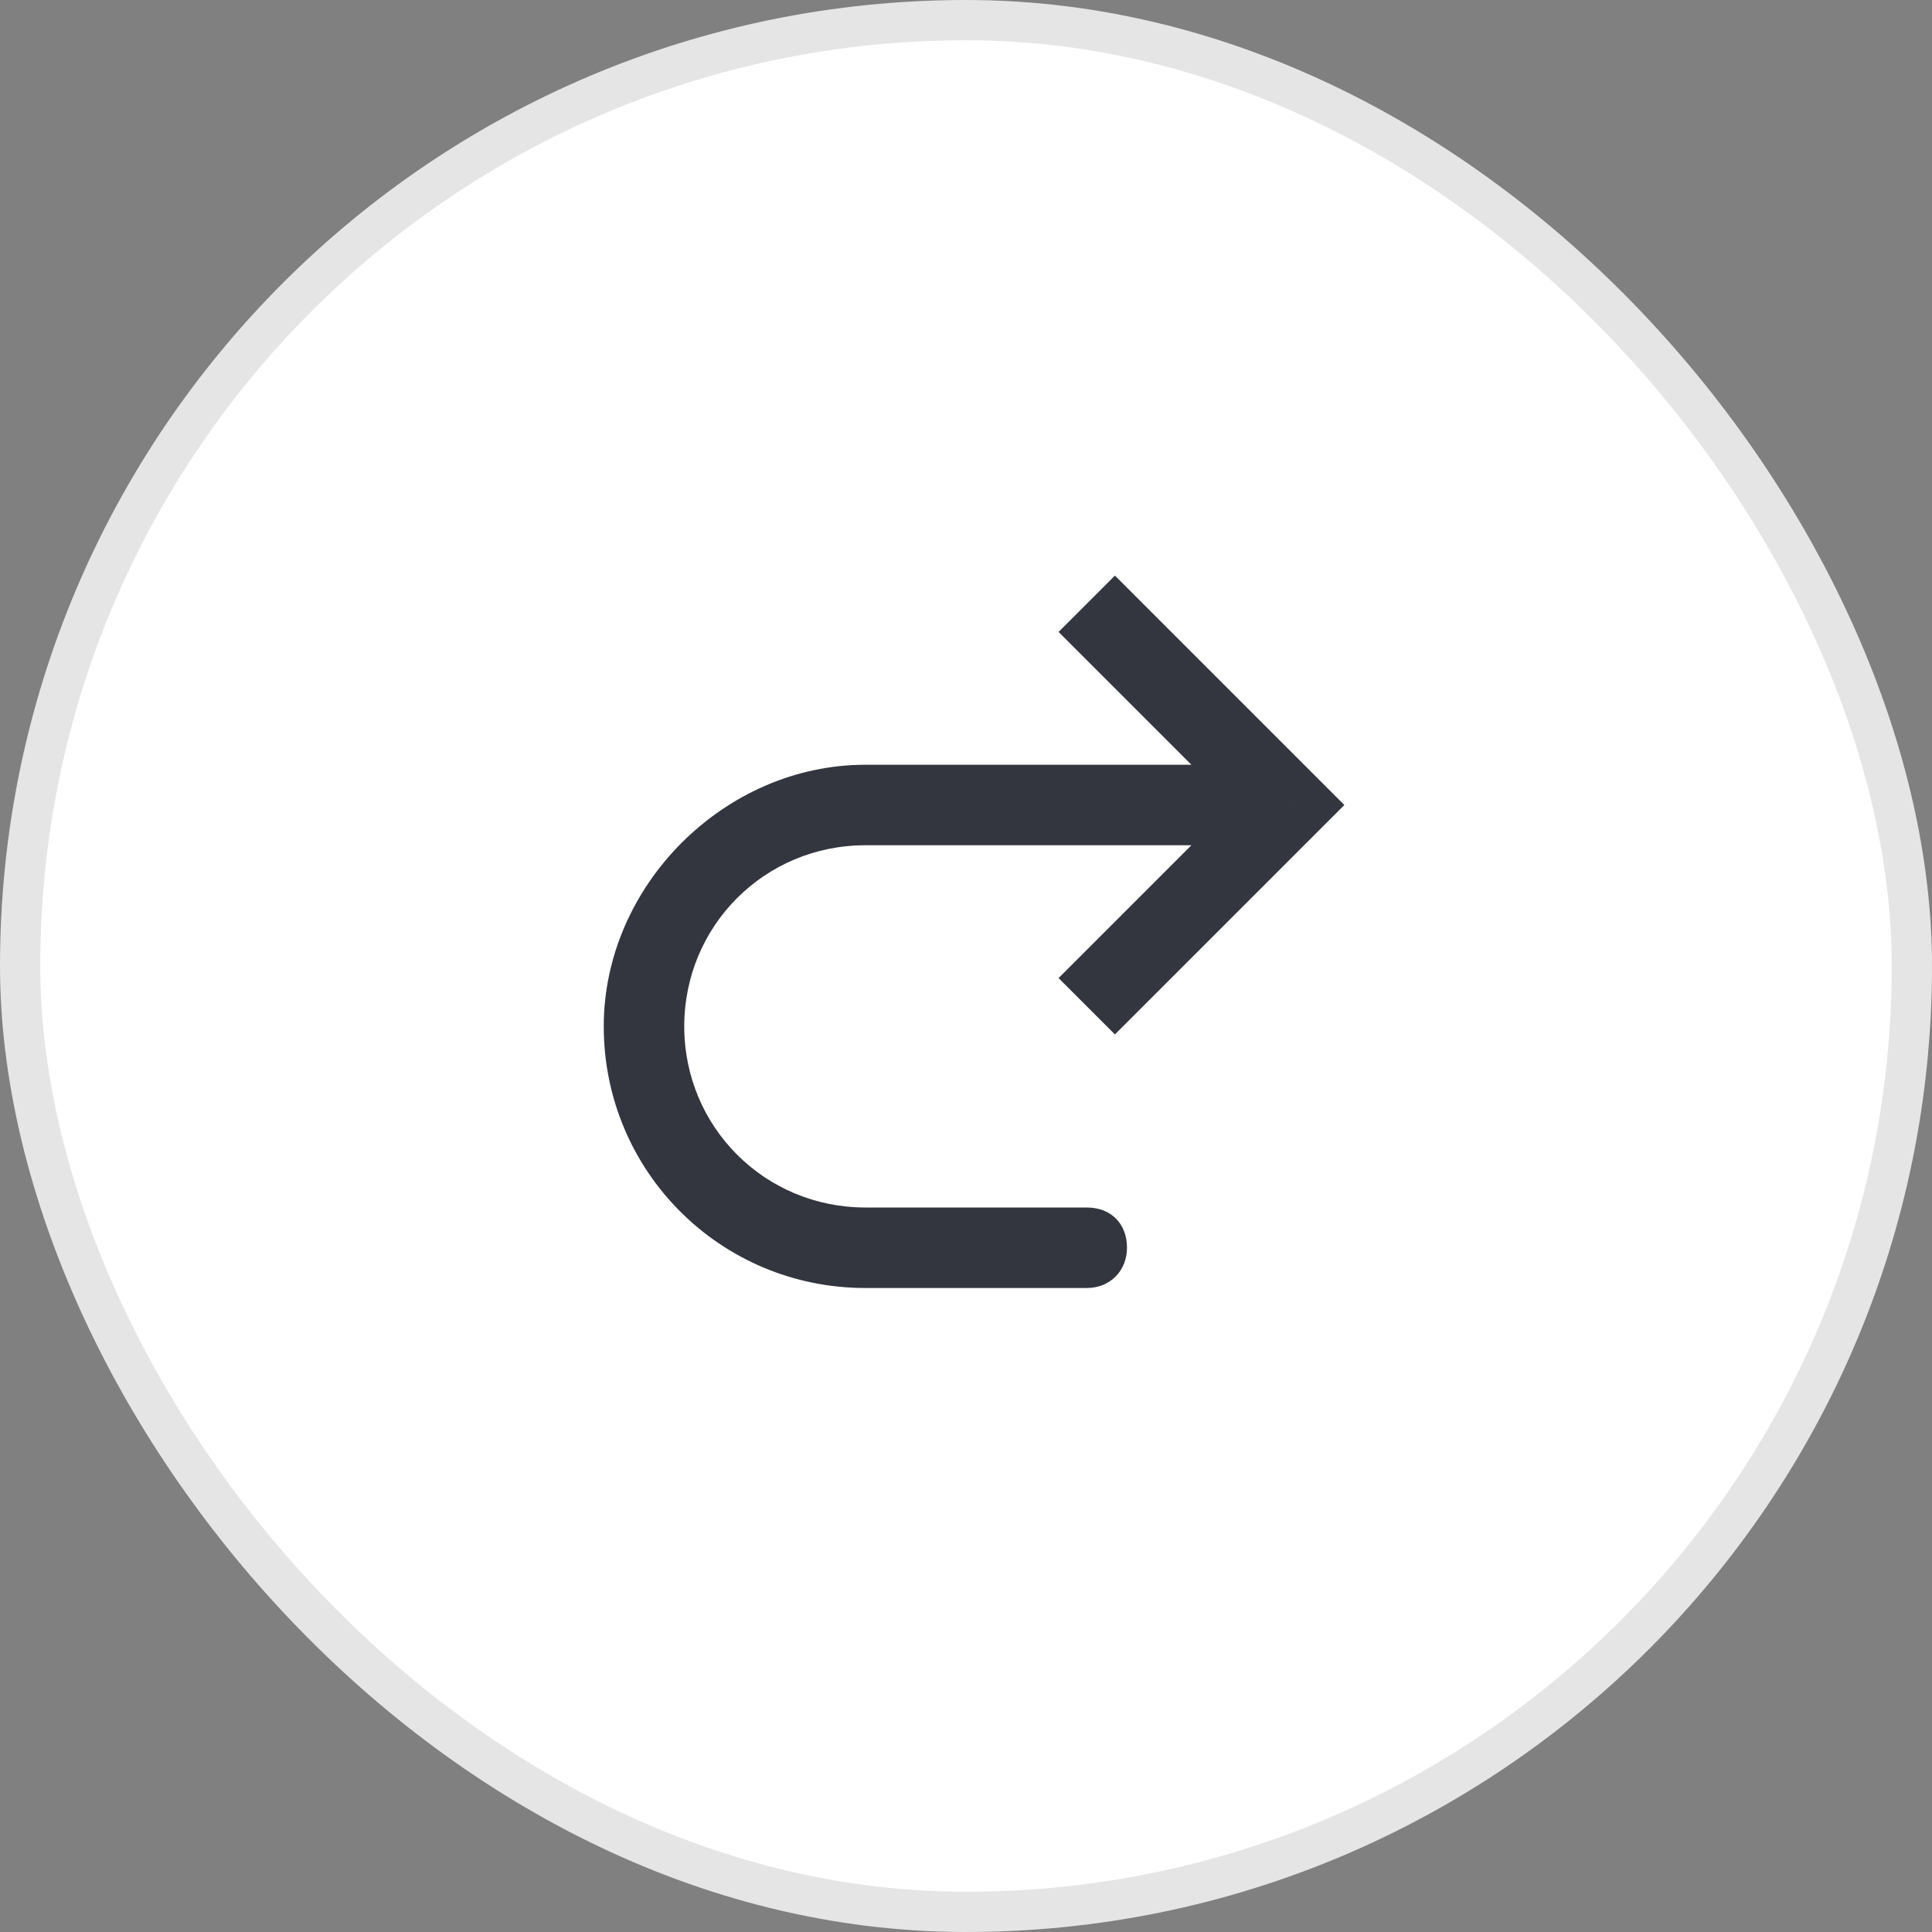
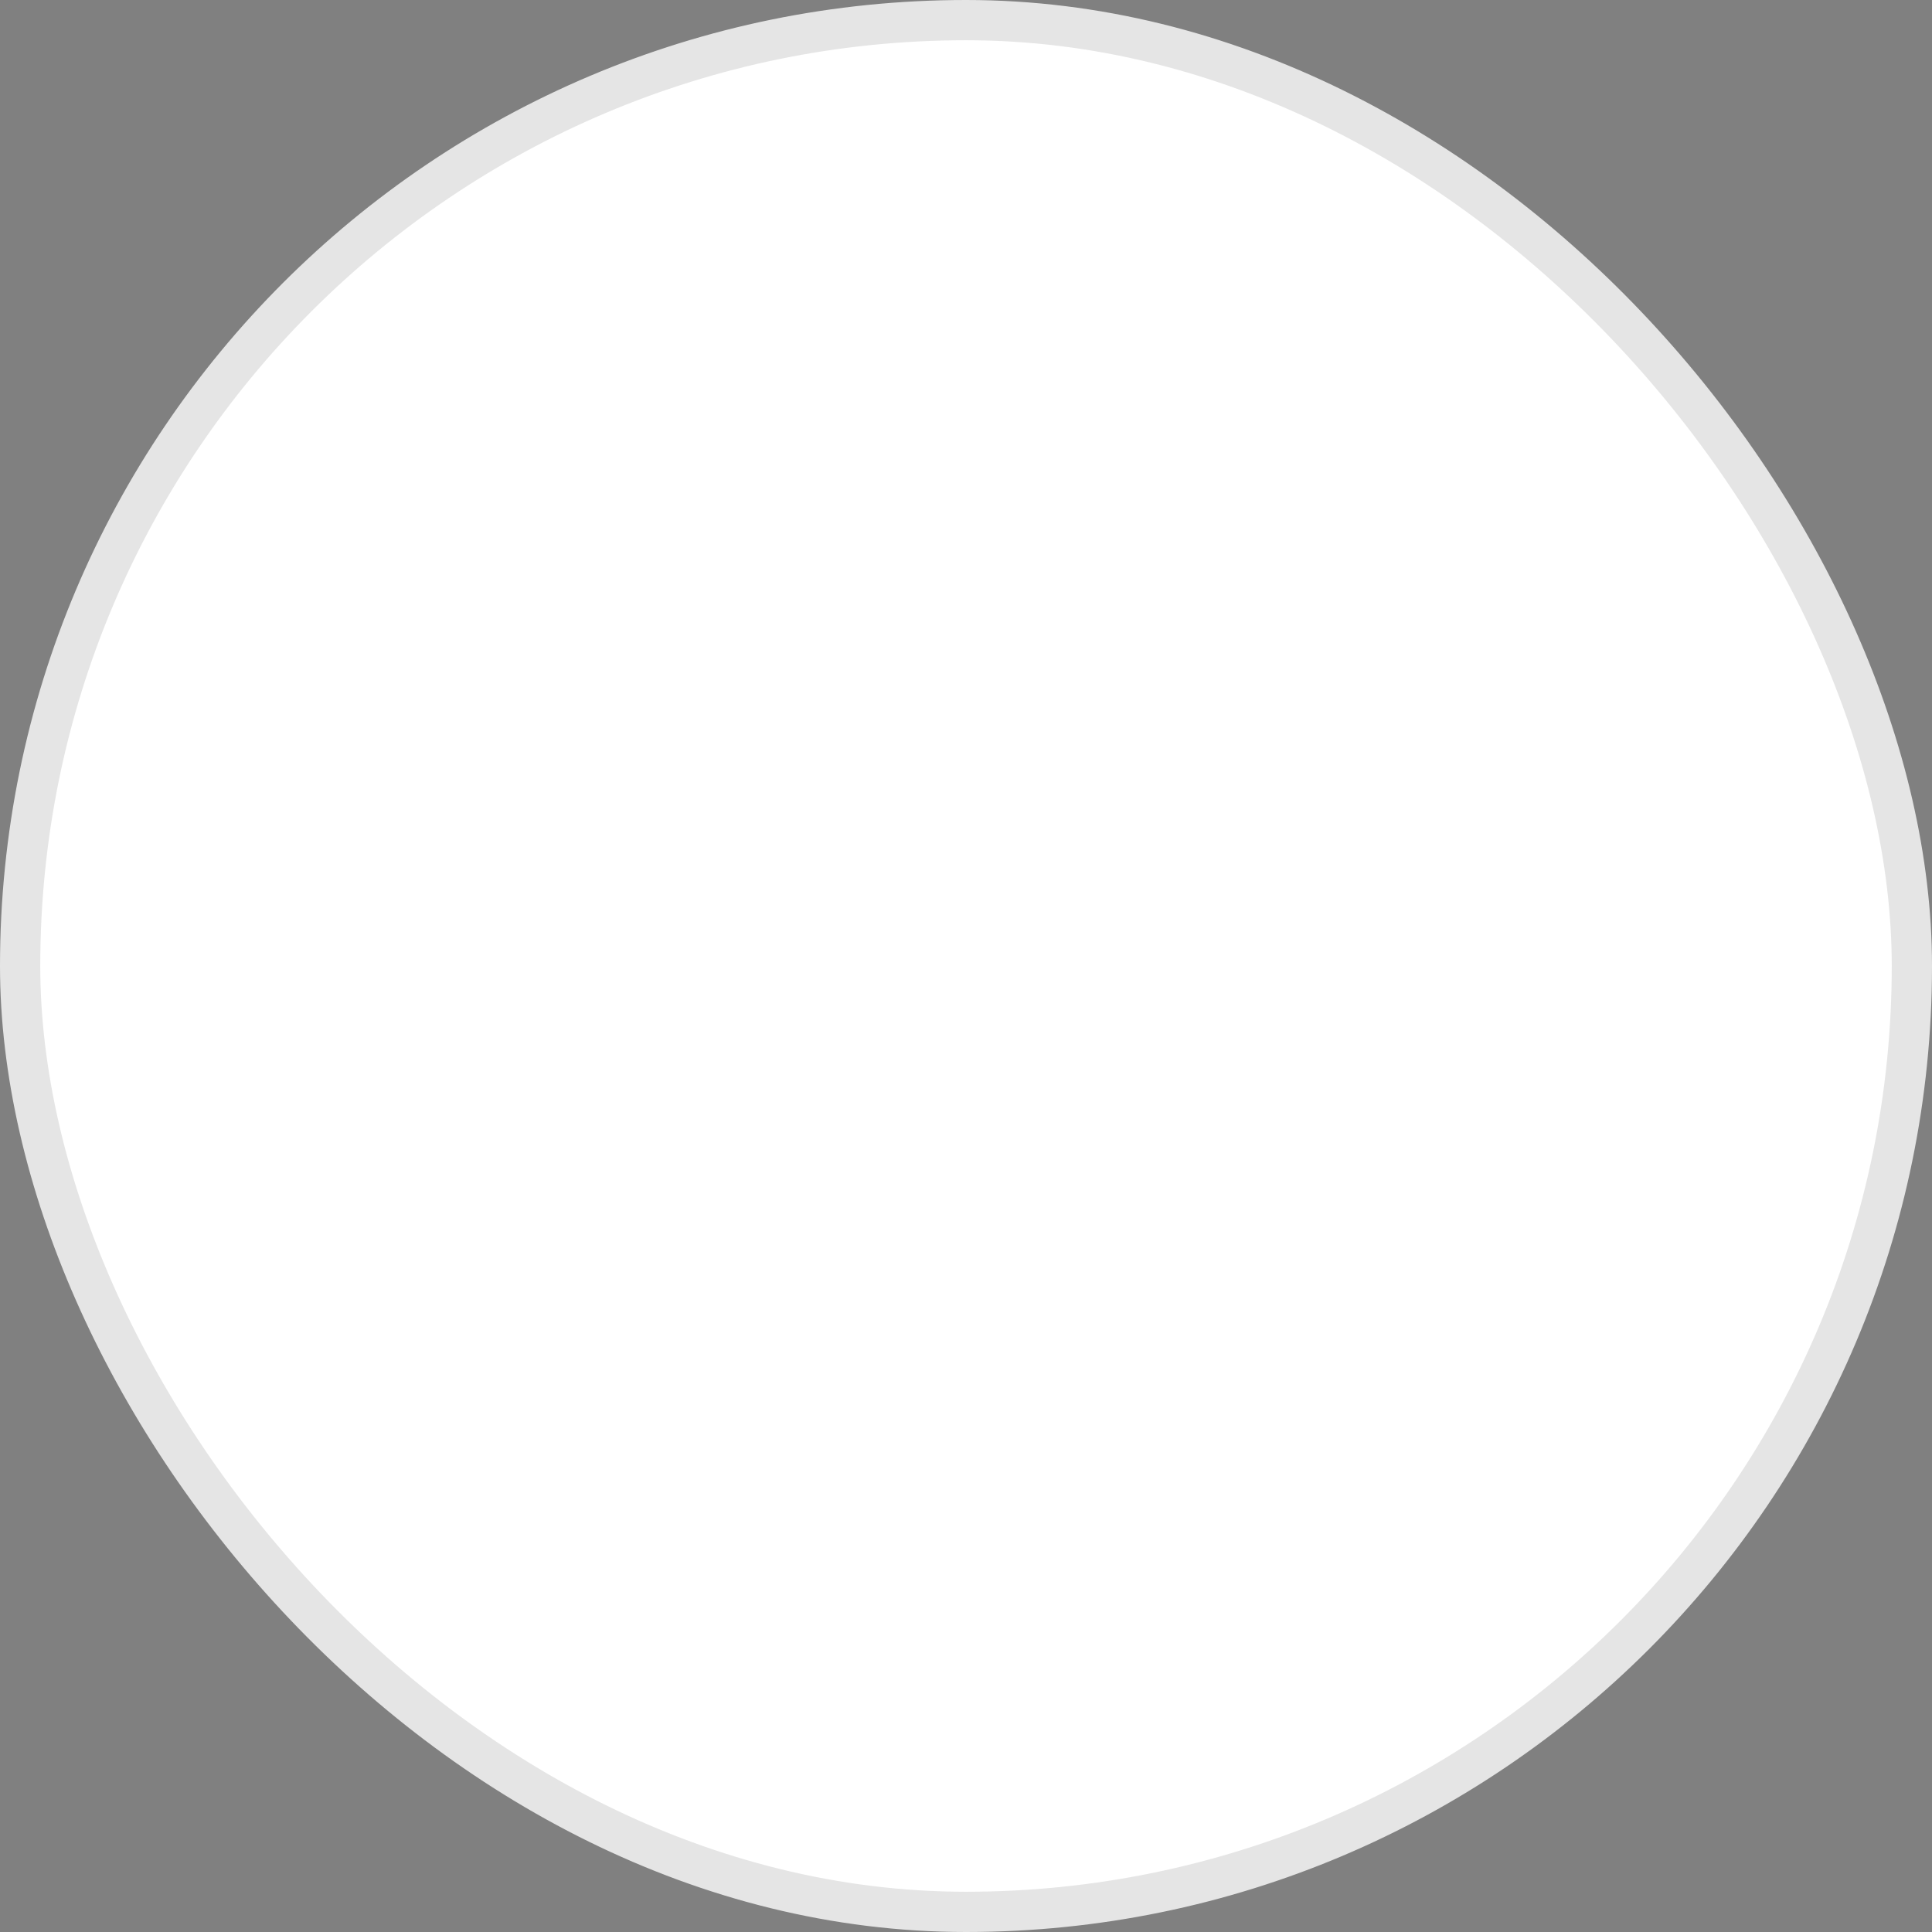
<svg xmlns="http://www.w3.org/2000/svg" width="48" height="48" viewBox="0 0 48 48" fill="none">
  <rect x="0" y="0" width="48" height="48" fill="#808080" stroke="none" />
  <rect x="0.5" y="0.5" width="47" height="47" rx="23.5" fill="white" />
-   <path transform-origin="24 24" transform="scale(-1 1)" d="M 16 20 L 15.3 20.7 L 14.6 20 L 15.3 19.3 L 16 20 Z M 21 32 C 20.4 32 20 31.552 20 31 C 20 30.4 20.4 30 21 30 L 21 32 Z M 20.3 25.7 L 15.3 20.7 L 16.7 19.3 L 21.7 24.3 L 20.3 25.7 Z M 15.3 19.3 L 20.3 14.3 L 21.7 15.7 L 16.7 20.7 L 15.3 19.3 Z M 16 19 L 26.5 19 L 26.5 21 L 16 21 L 16 19 Z M26.5 32 L 21 32 L 21 30 L 26.5 30 L 26.5 32 Z M 33 25.5 C 33 29.1 30.1 32 26.5 32 L 26.5 30 C 29 30 31 28 31 25.5 L 33 25.5 Z M 26.5 19 C 30 19 33 22 33 25.5 L 31 25.5 C 31 23 29 21 26.5 21 L 26.5 19 Z" fill="#33363F" />
  <rect x="0.5" y="0.5" width="47" height="47" rx="23.5" stroke="#E5E5E5" />
</svg>